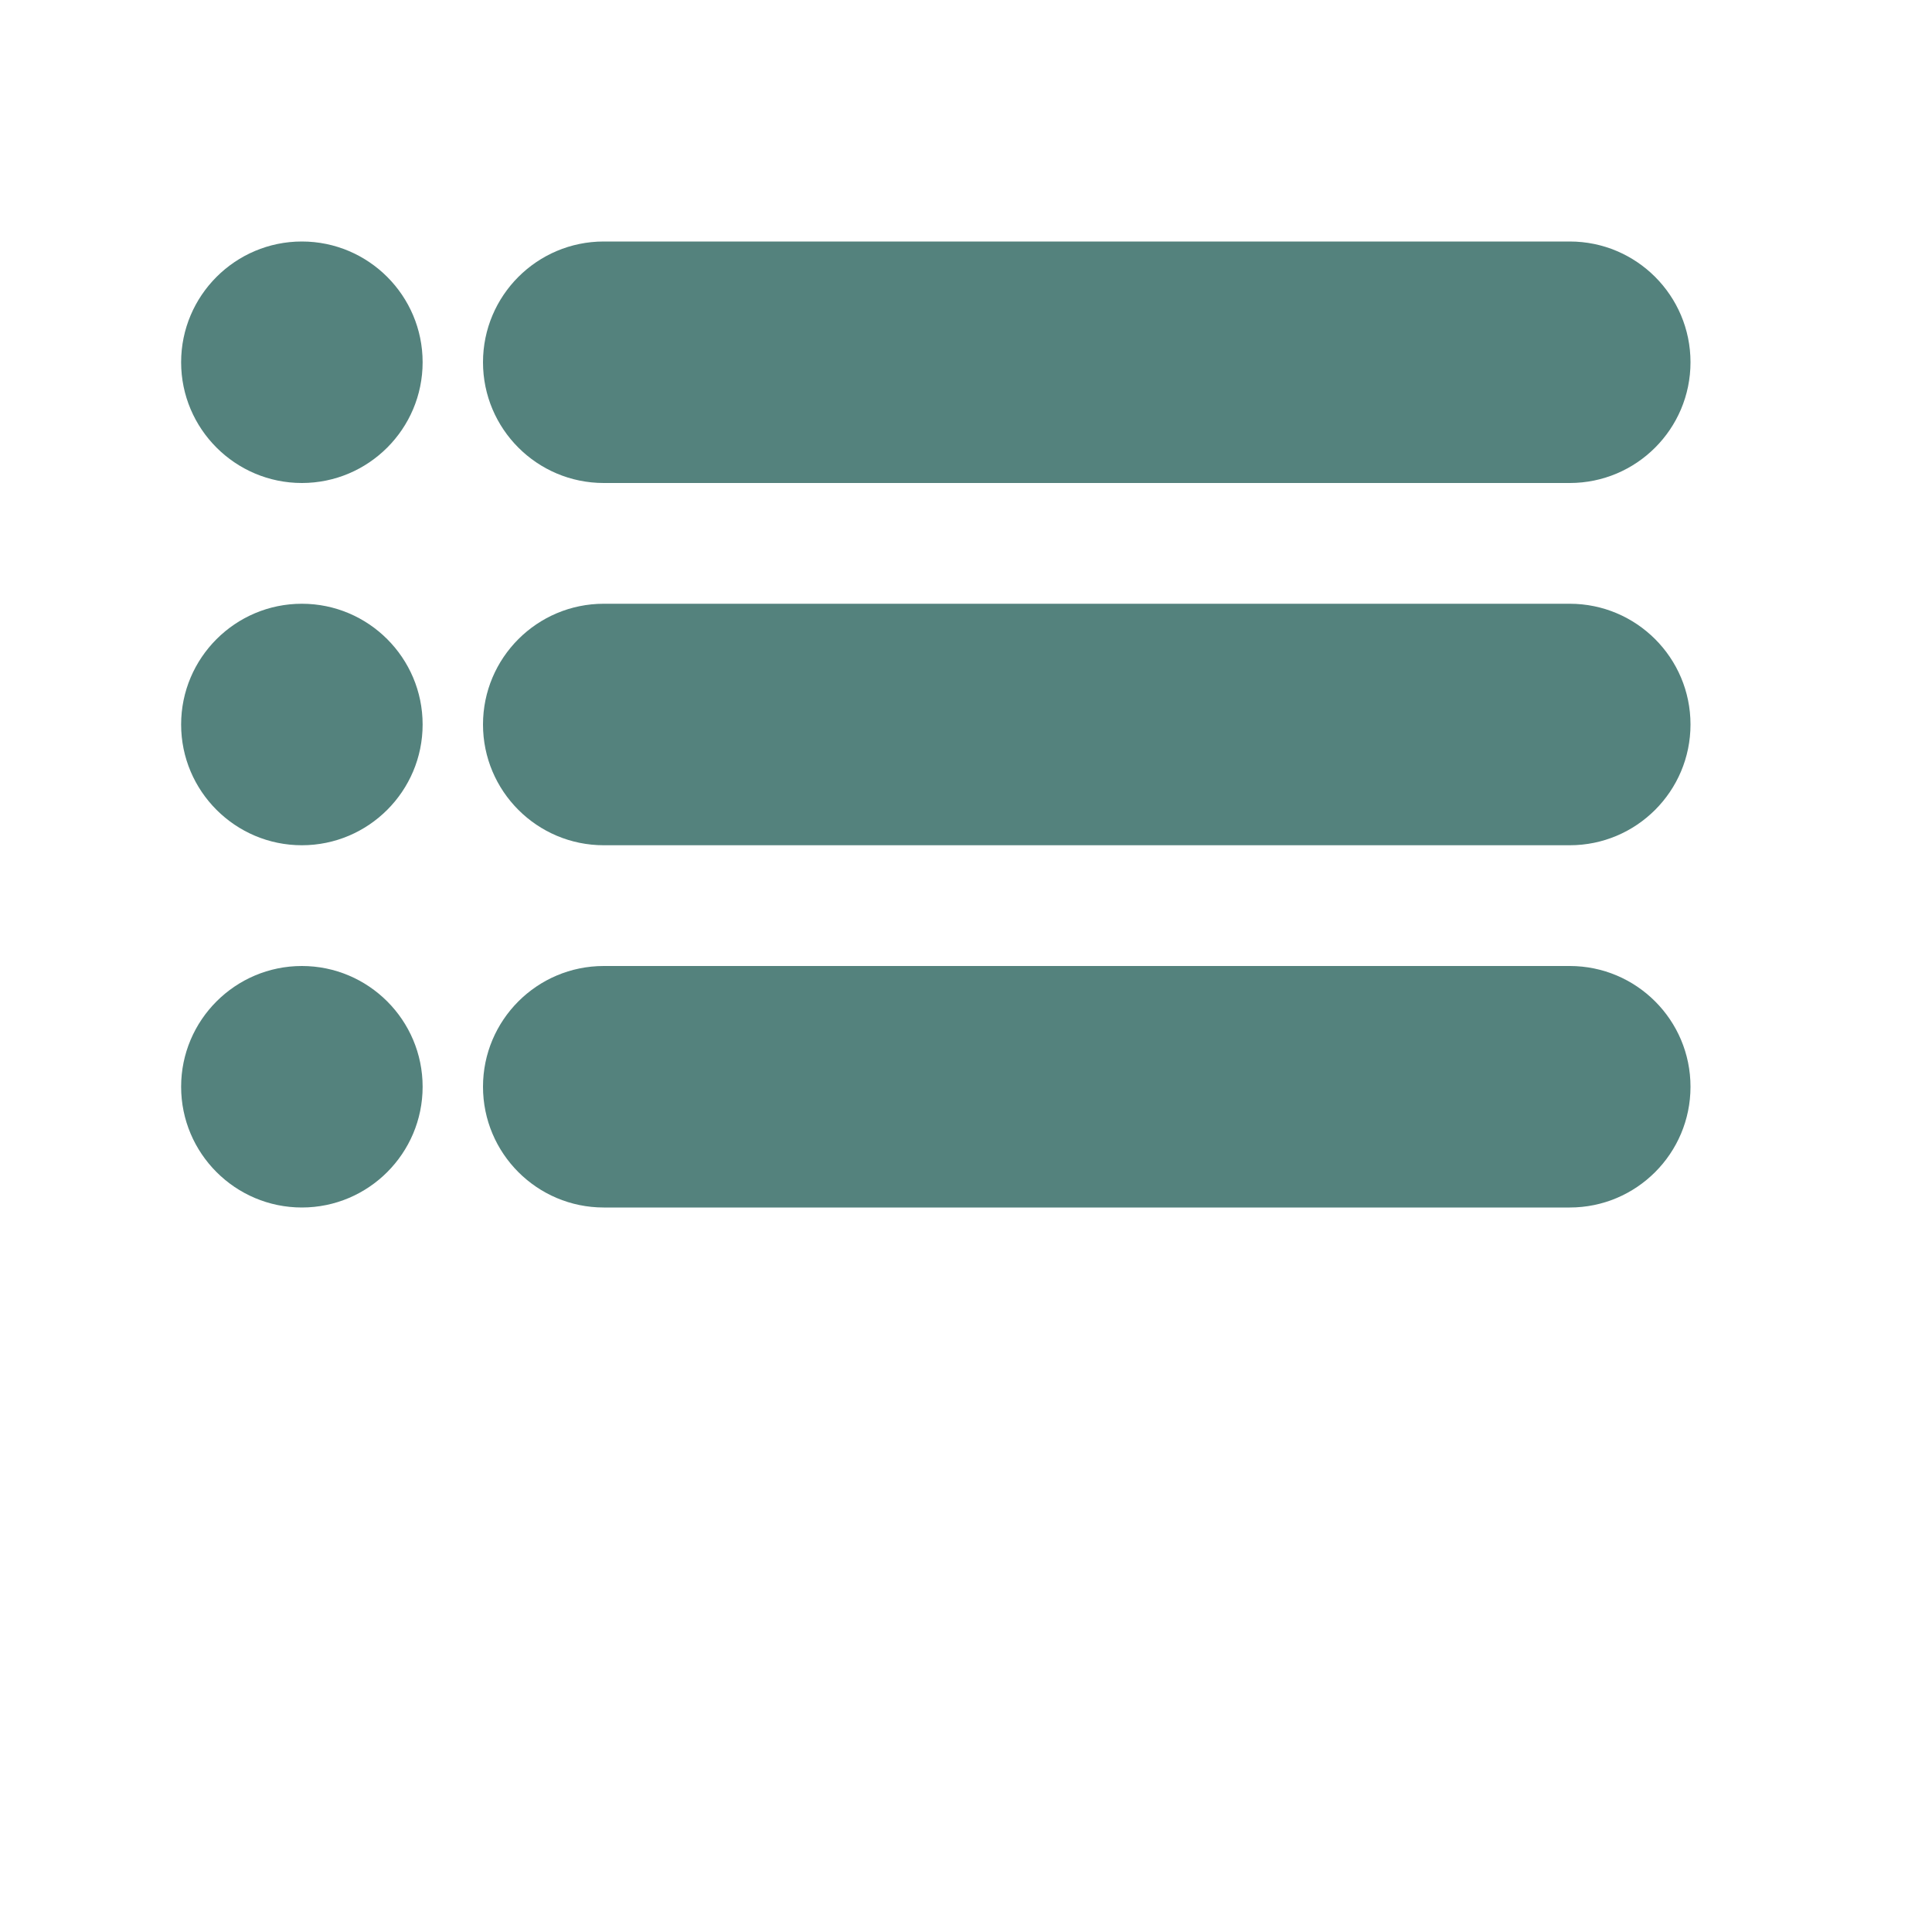
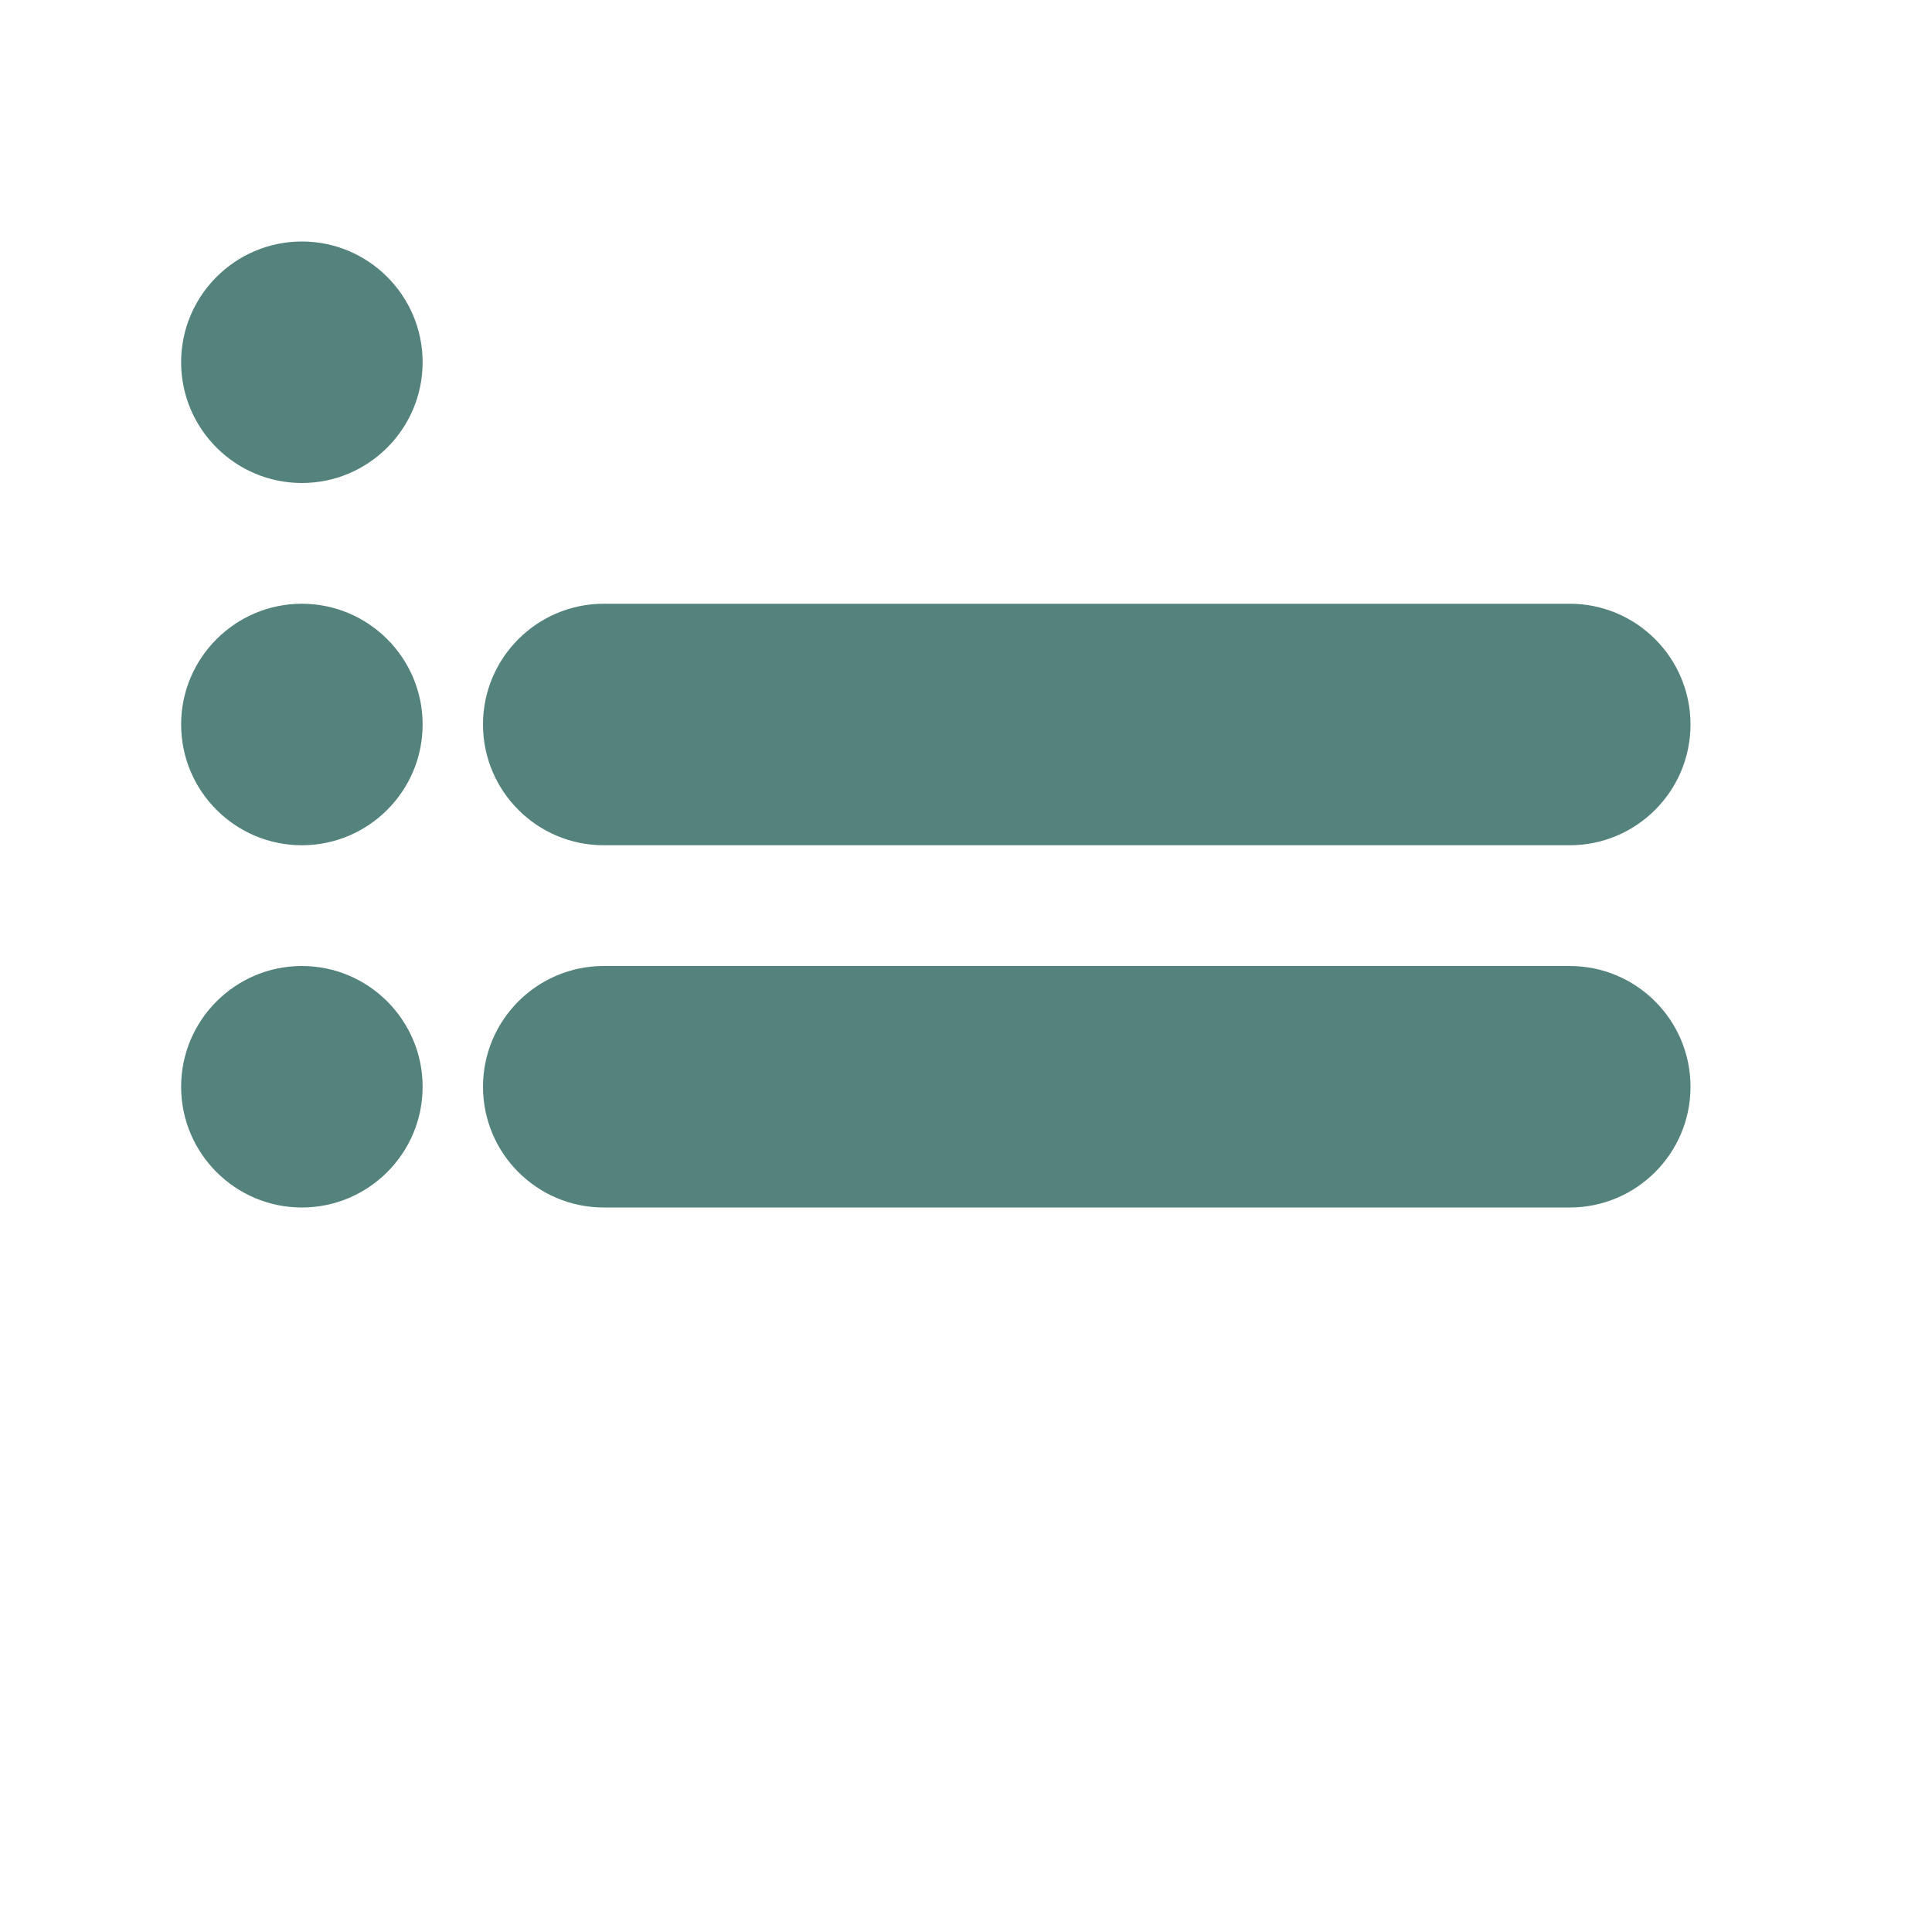
<svg xmlns="http://www.w3.org/2000/svg" width="32" height="32" viewBox="0 0 32 32" fill="none">
  <path d="M28 12C28 13.104 27.104 14 26 14H10C8.896 14 8 13.104 8 12C8 10.896 8.896 10 10 10H26C27.104 10 28 10.896 28 12Z" fill="#54827D" />
-   <path d="M28 6C28 7.104 27.104 8 26 8H10C8.896 8 8 7.104 8 6C8 4.896 8.896 4 10 4H26C27.104 4 28 4.896 28 6Z" fill="#54827D" />
  <path d="M28 18C28 19.104 27.104 20 26 20H10C8.896 20 8 19.104 8 18C8 16.896 8.896 16 10 16H26C27.104 16 28 16.896 28 18Z" fill="#54827D" />
  <path d="M3 6C3 7.103 3.897 8 5 8C6.103 8 7 7.103 7 6C7 4.897 6.103 4 5 4C3.897 4 3 4.897 3 6Z" fill="#54827D" />
  <path d="M3 12C3 13.103 3.897 14 5 14C6.103 14 7 13.103 7 12C7 10.897 6.103 10 5 10C3.897 10 3 10.897 3 12Z" fill="#54827D" />
  <path d="M3 18C3 19.103 3.897 20 5 20C6.103 20 7 19.103 7 18C7 16.897 6.103 16 5 16C3.897 16 3 16.897 3 18Z" fill="#54827D" />
</svg>